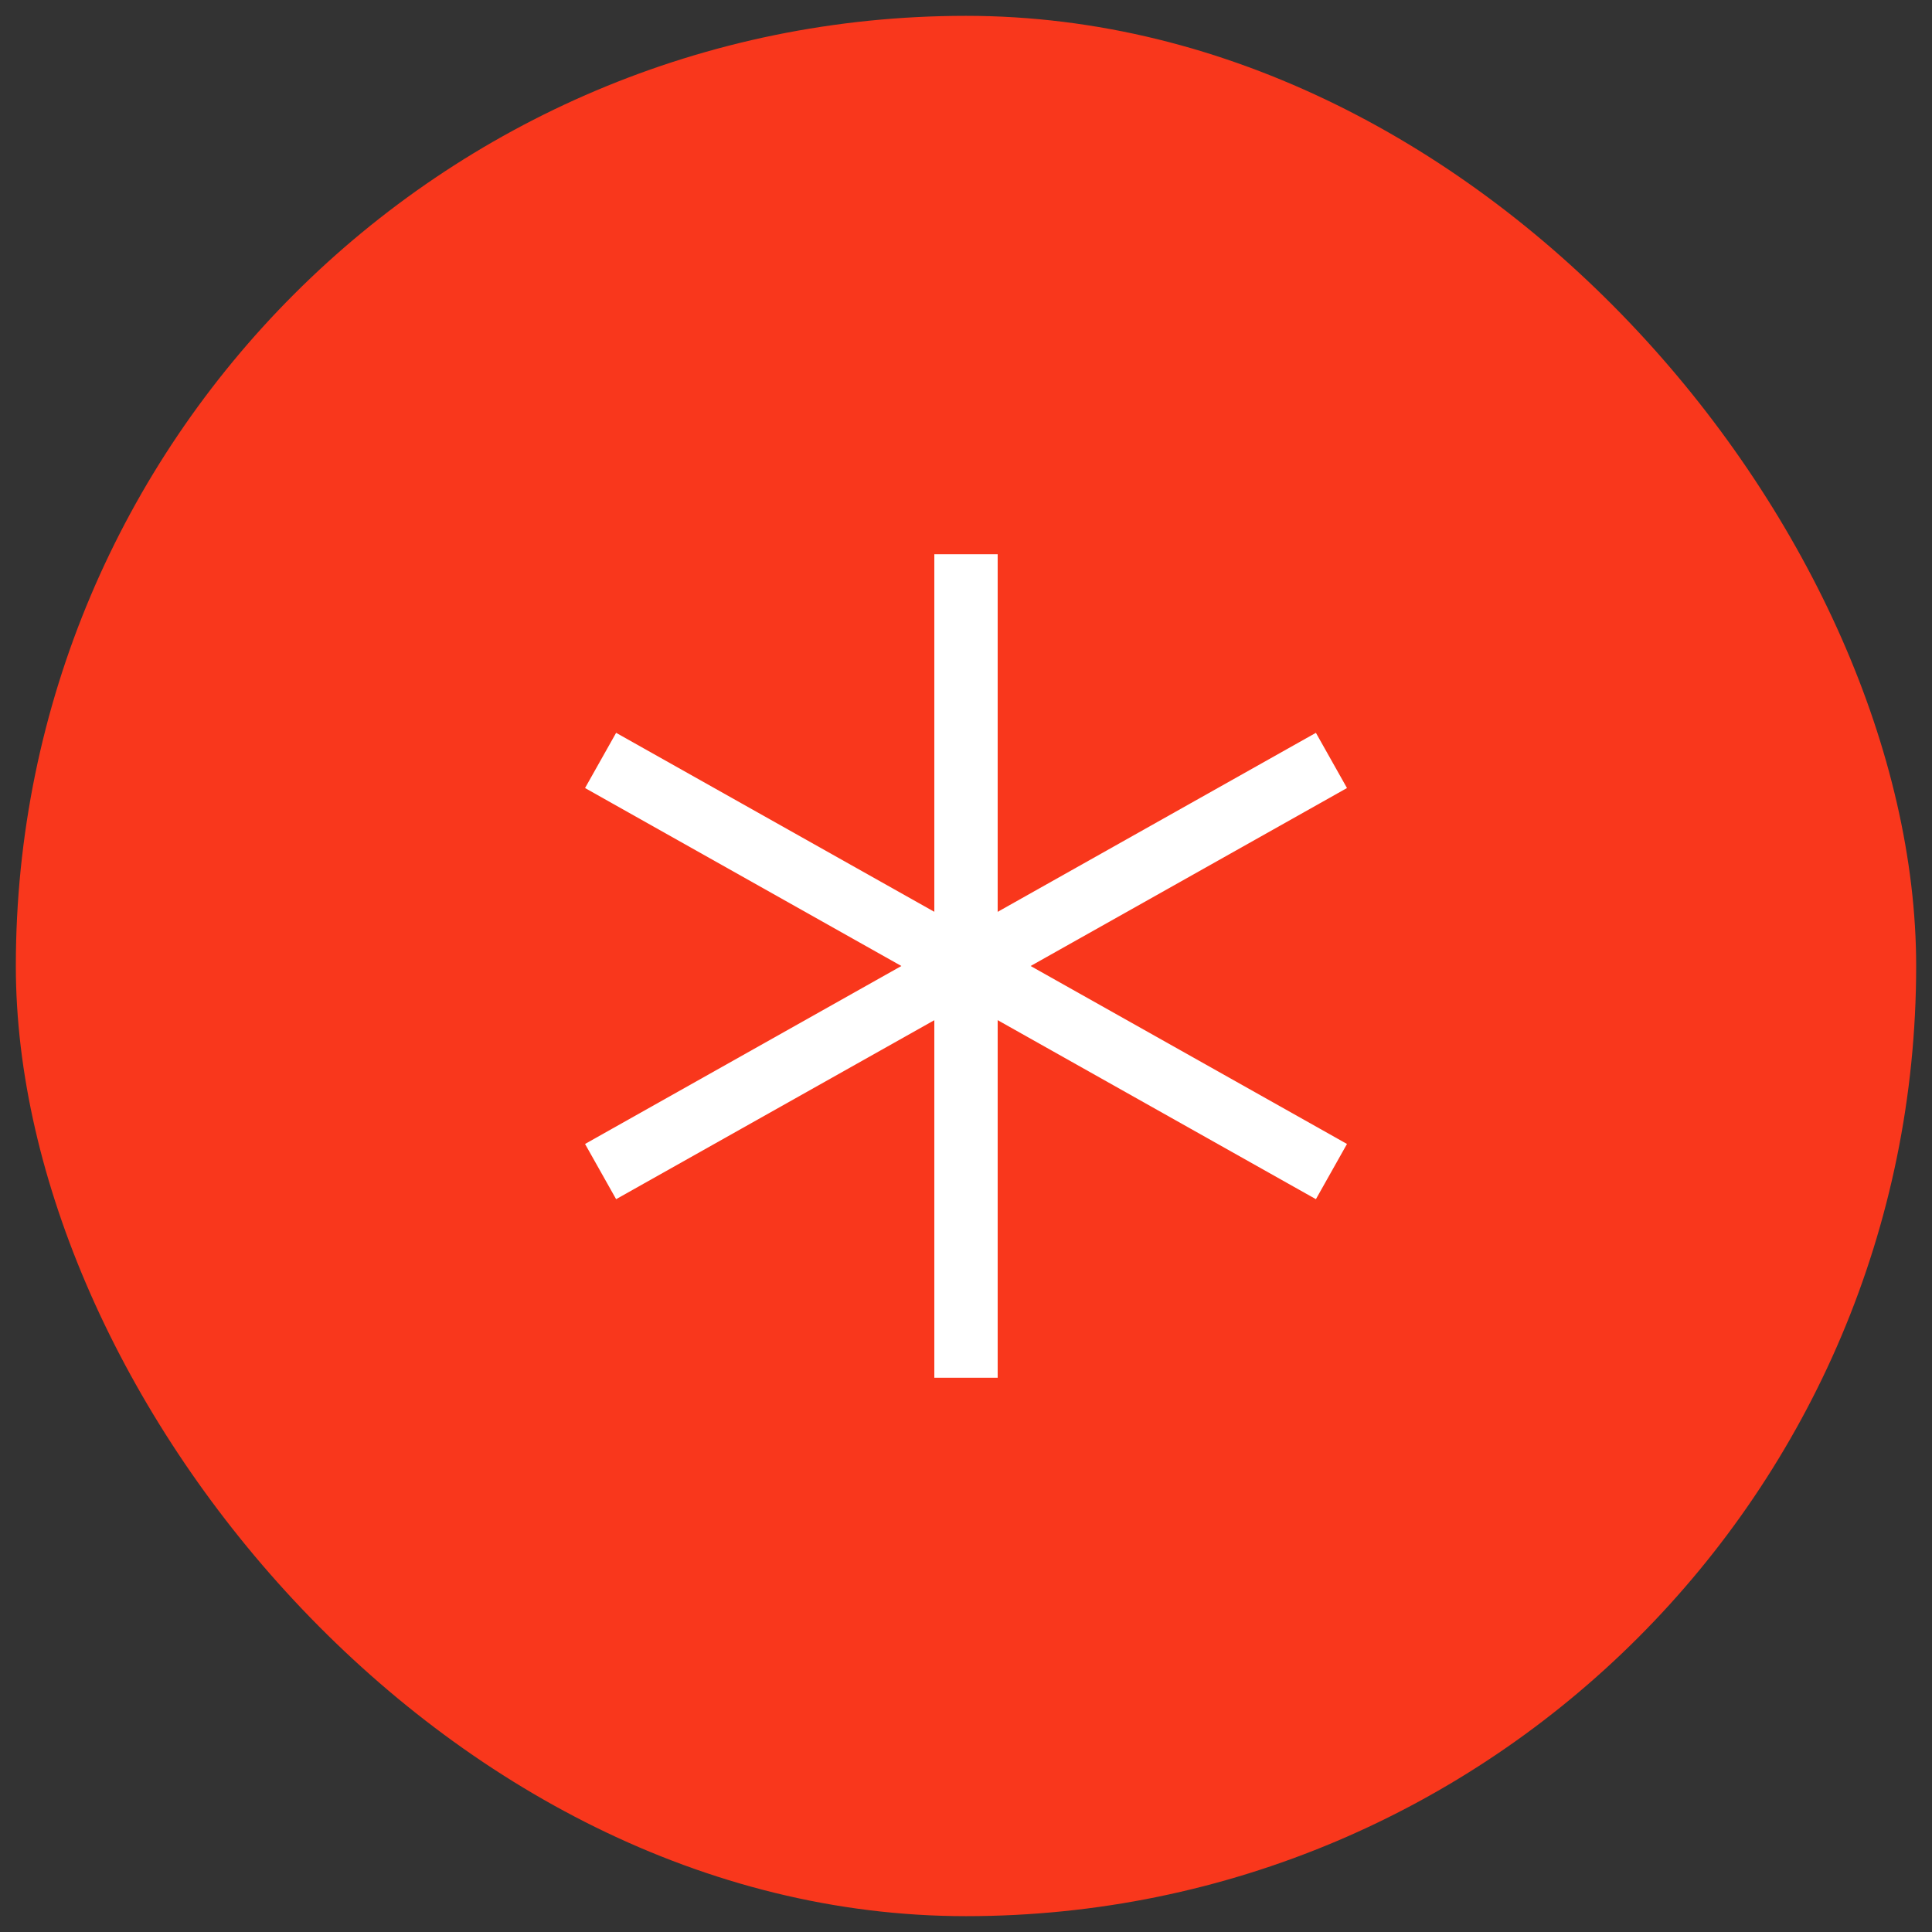
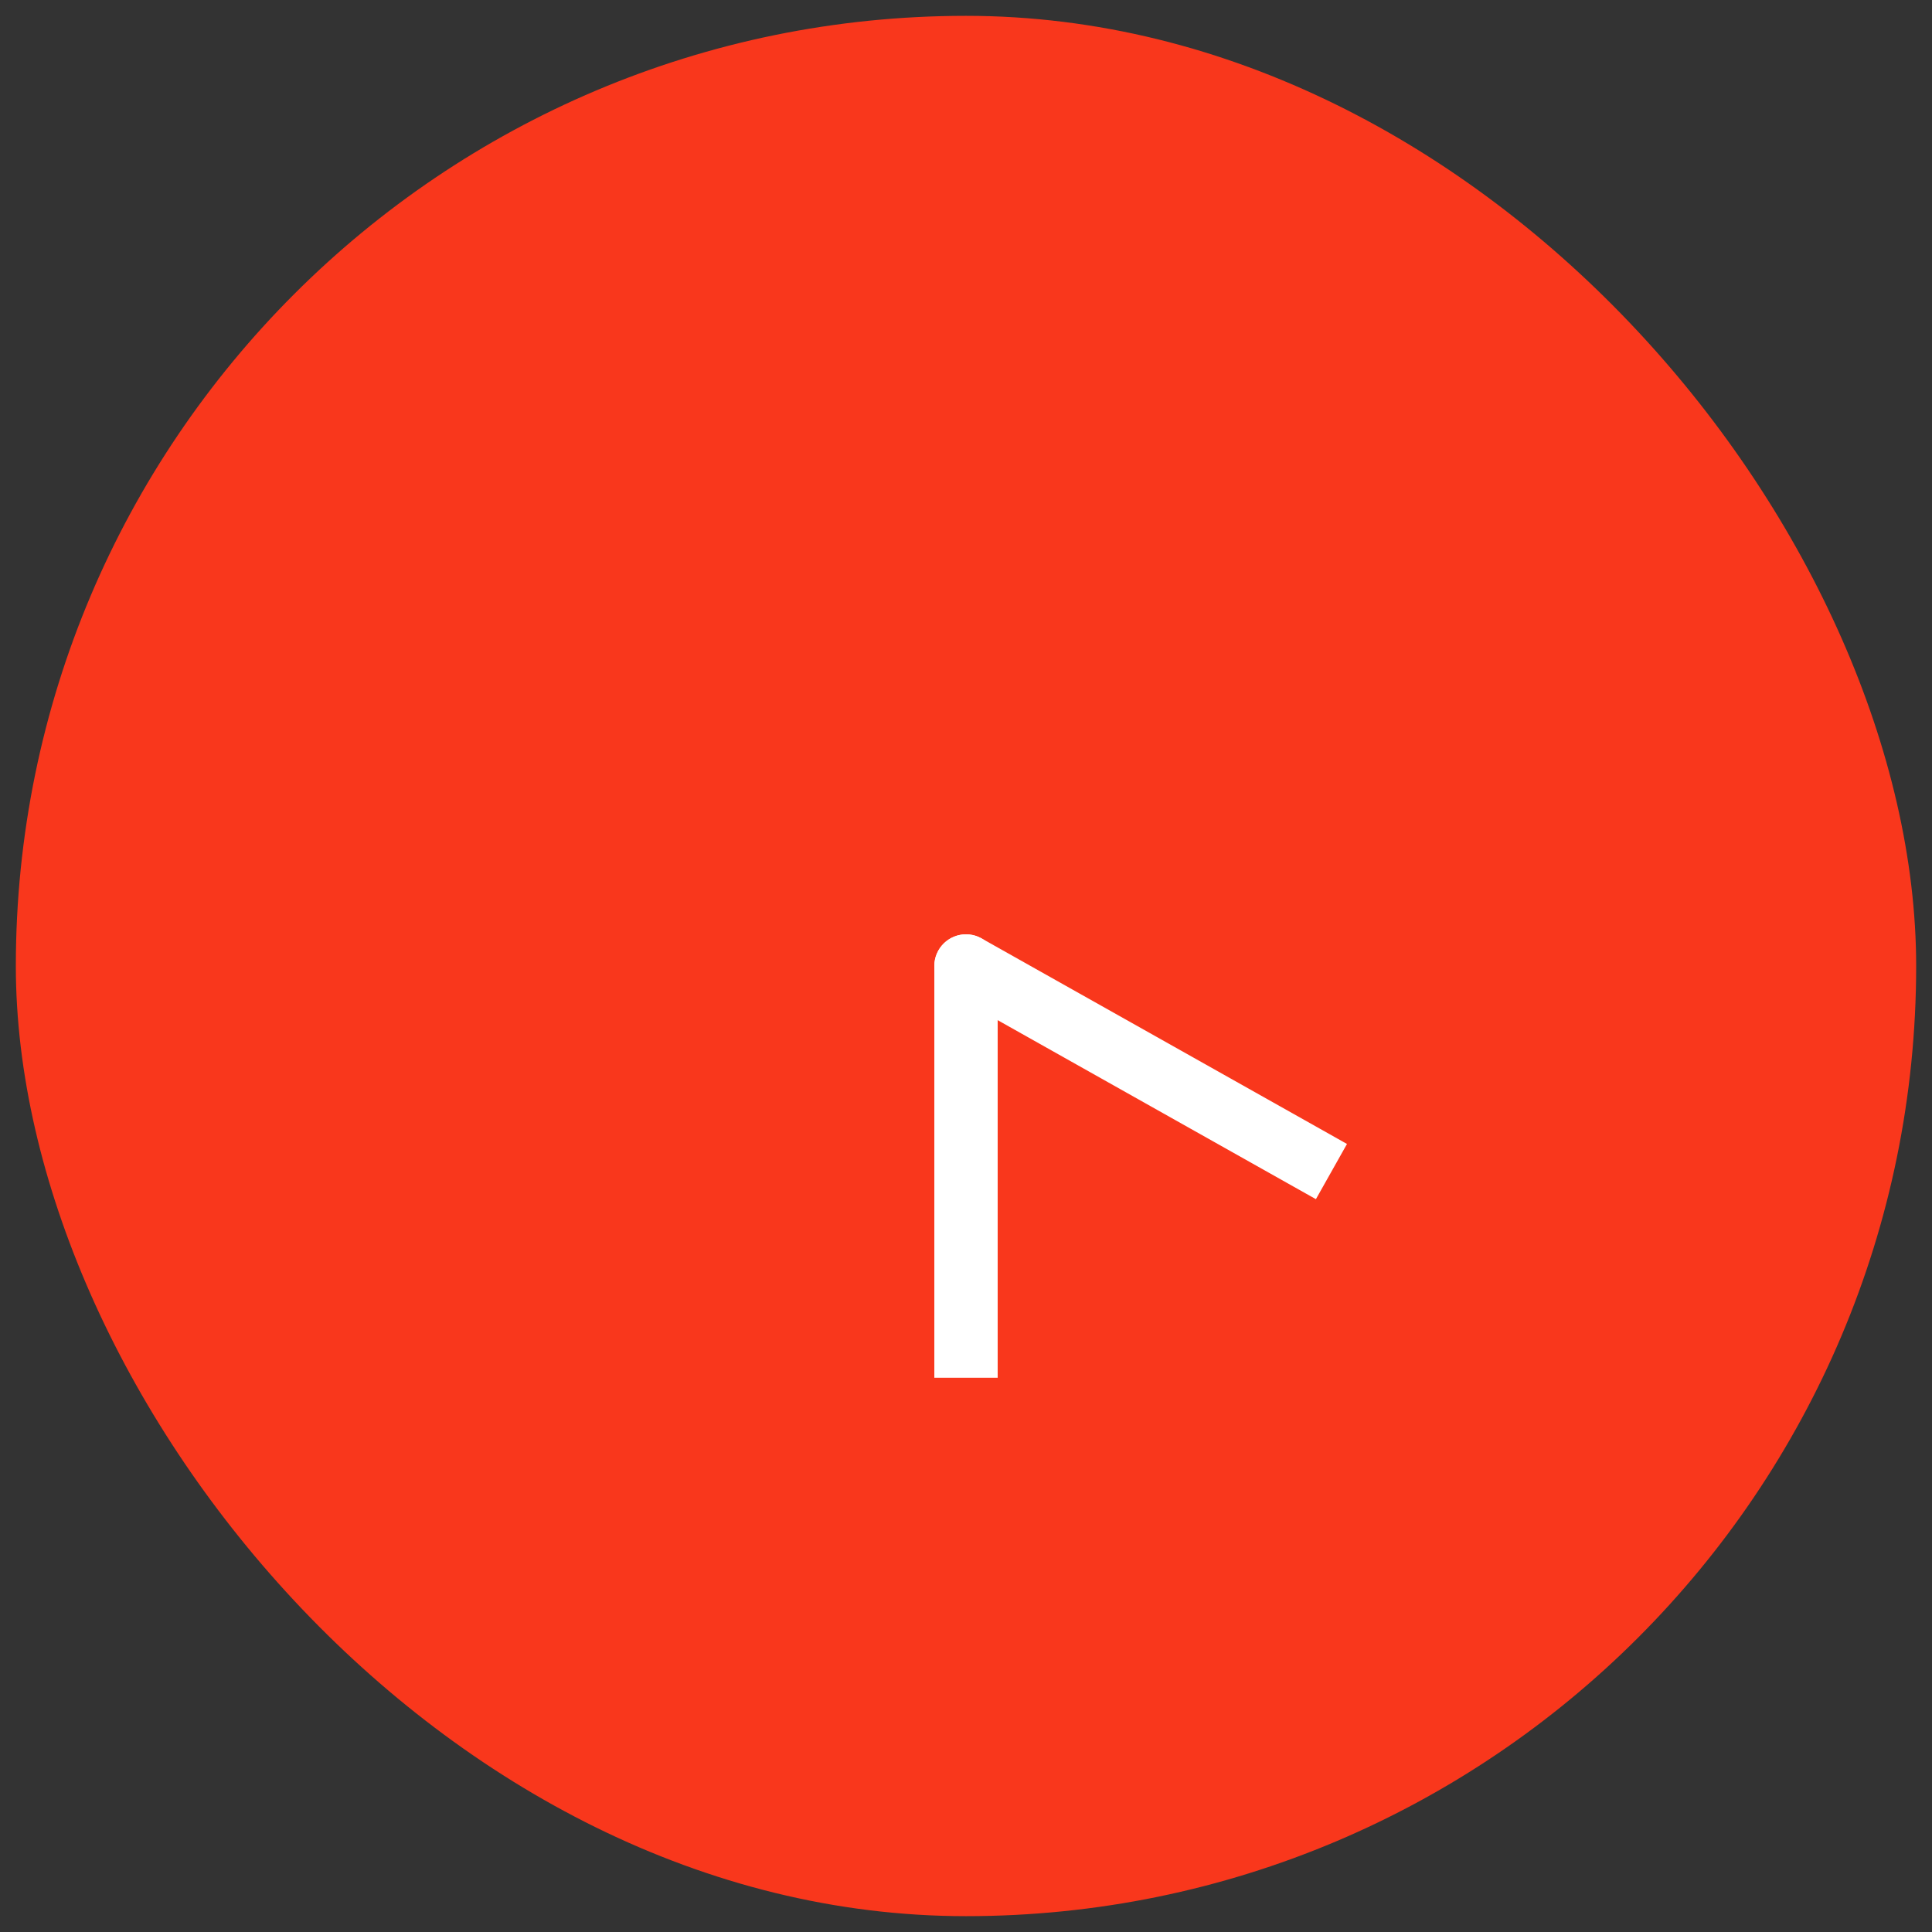
<svg xmlns="http://www.w3.org/2000/svg" width="61" height="61" viewBox="0 0 61 61" fill="none">
  <rect x="0" y="0" width="61" height="61" fill="#333333" stroke="none" />
  <rect x="0.5" y="0.5" width="60" height="60" rx="30" fill="#F9371C" />
-   <path d="M30.01 29.628C29.528 29.899 29.358 30.509 29.628 30.99C29.899 31.472 30.509 31.642 30.99 31.372L30.01 29.628ZM41.657 25.372L42.529 24.881L41.548 23.138L40.676 23.628L41.657 25.372ZM30.99 31.372L41.657 25.372L40.676 23.628L30.01 29.628L30.99 31.372Z" fill="white" />
  <path d="M31.5 30.5C31.5 29.948 31.052 29.5 30.5 29.5C29.948 29.5 29.5 29.948 29.5 30.5H31.5ZM29.5 42.5V43.5H31.5V42.5H29.5ZM29.5 30.5V42.5H31.5V30.5H29.5Z" fill="white" />
-   <path d="M30.01 31.372C30.492 31.642 31.102 31.472 31.372 30.99C31.643 30.509 31.472 29.899 30.991 29.628L30.01 31.372ZM20.324 23.628L19.453 23.138L18.472 24.881L19.344 25.372L20.324 23.628ZM30.991 29.628L20.324 23.628L19.344 25.372L30.01 31.372L30.991 29.628Z" fill="white" />
  <path d="M30.99 29.628C30.509 29.358 29.899 29.528 29.628 30.01C29.358 30.491 29.528 31.101 30.01 31.372L30.99 29.628ZM40.676 37.372L41.548 37.862L42.529 36.119L41.657 35.628L40.676 37.372ZM30.01 31.372L40.676 37.372L41.657 35.628L30.99 29.628L30.01 31.372Z" fill="white" />
-   <path d="M31.5 18.5V17.5H29.5V18.5H31.5ZM29.5 30.5C29.5 31.052 29.948 31.5 30.5 31.5C31.052 31.5 31.5 31.052 31.5 30.5H29.5ZM29.5 18.5V30.5H31.5V18.5H29.5Z" fill="white" />
-   <path d="M30.991 31.372C31.472 31.101 31.643 30.491 31.372 30.01C31.102 29.528 30.492 29.358 30.01 29.628L30.991 31.372ZM19.344 35.628L18.472 36.119L19.453 37.862L20.324 37.372L19.344 35.628ZM30.01 29.628L19.344 35.628L20.324 37.372L30.991 31.372L30.01 29.628Z" fill="white" />
</svg>